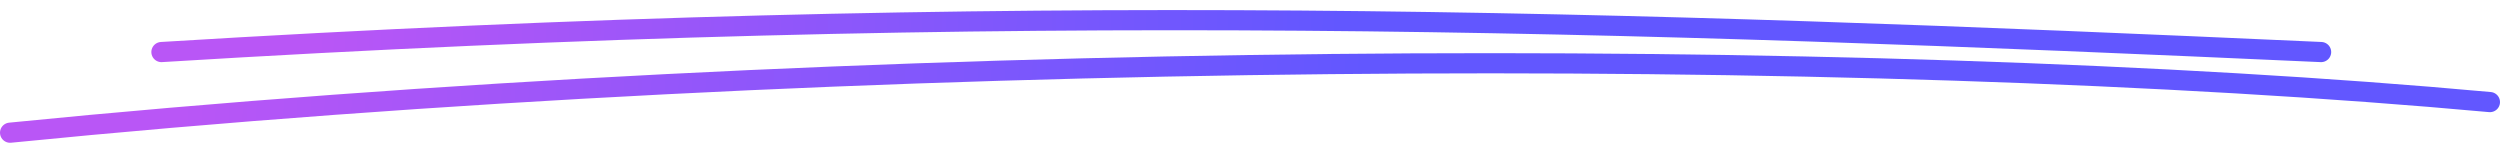
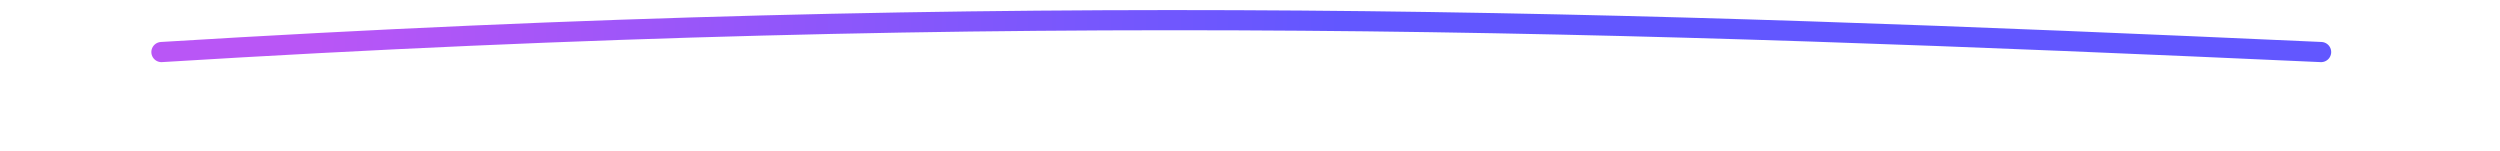
<svg xmlns="http://www.w3.org/2000/svg" width="248px" height="15px" viewBox="0 0 248 15" version="1.1">
  <title>下划线</title>
  <defs>
    <linearGradient x1="54.525%" y1="50.039%" x2="7.656%" y2="49.961%" id="linearGradient-1">
      <stop stop-color="#6257FF" offset="0%" />
      <stop stop-color="#B956F6" offset="100%" />
    </linearGradient>
    <linearGradient x1="54.525%" y1="50.011%" x2="7.656%" y2="49.989%" id="linearGradient-2">
      <stop stop-color="#6257FF" offset="0%" />
      <stop stop-color="#B956F6" offset="100%" />
    </linearGradient>
  </defs>
  <g id="页面-1" stroke="none" stroke-width="1" fill="none" fill-rule="evenodd" stroke-linecap="round">
    <g id="讲师智能体(紫色)" transform="translate(-900, -266)" stroke-width="2">
      <g id="banner" transform="translate(0, 74)">
        <g id="标题" transform="translate(559, 100)">
          <g id="下划线" transform="translate(341, 92)">
-             <path d="M1,13.163 C85.001,4.805 184.057,4.38 247,10.126" id="矢量-468" stroke="url(#linearGradient-1)" />
            <path d="M16.014,5.163 C100.758,-0.041 161.392,2.061 230.254,5.163" id="矢量-469" stroke="url(#linearGradient-2)" />
          </g>
        </g>
      </g>
    </g>
  </g>
</svg>